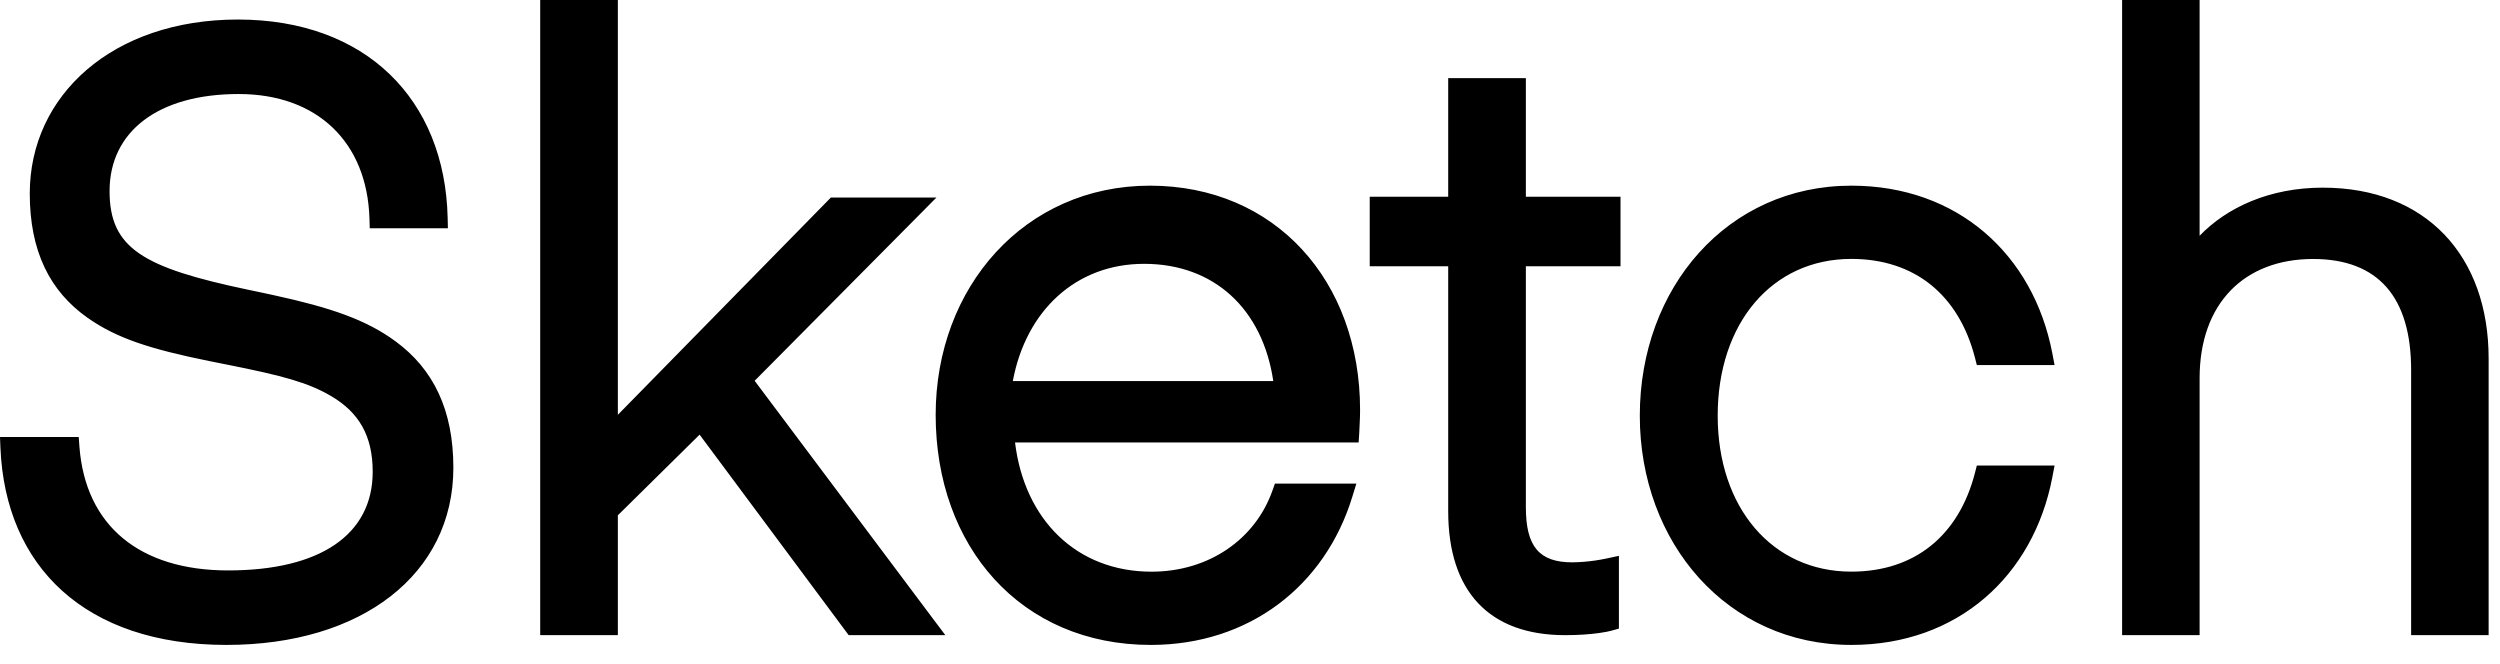
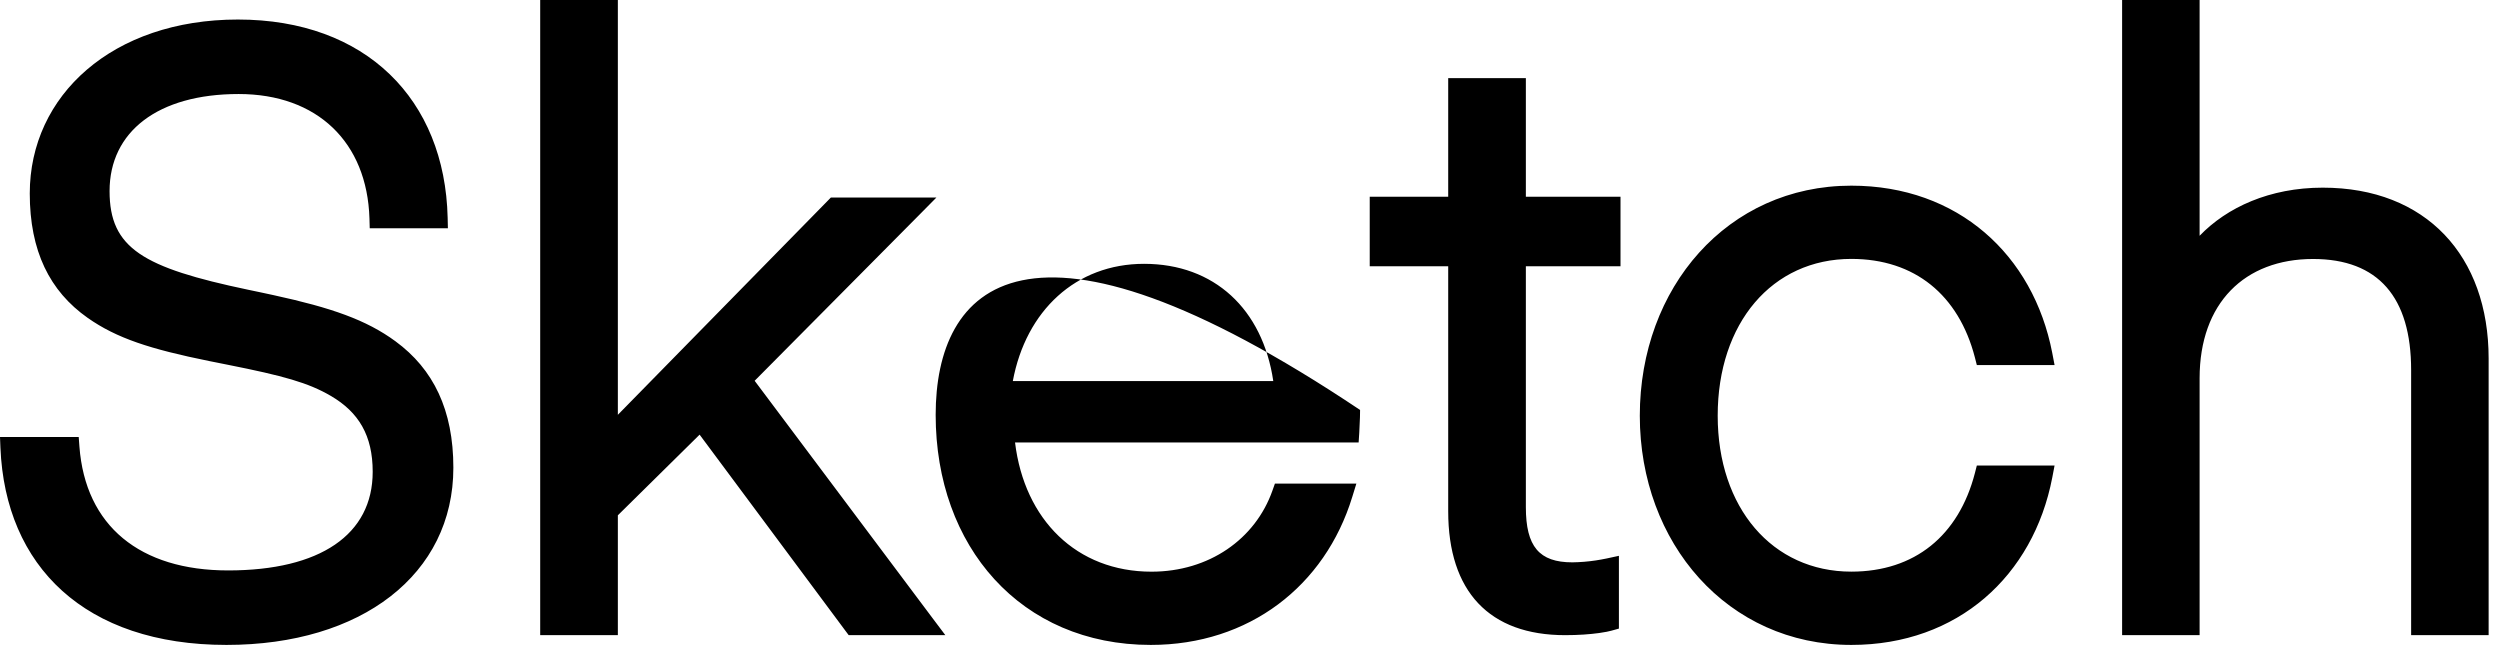
<svg xmlns="http://www.w3.org/2000/svg" fill="none" height="100%" overflow="visible" preserveAspectRatio="none" style="display: block;" viewBox="0 0 64 17" width="100%">
-   <path clip-rule="evenodd" d="M2.033 11.43L2.015 11.187H0L0.011 11.46C0.135 14.497 2.173 16.51 5.798 16.51C9.255 16.51 11.606 14.705 11.606 11.973C11.606 10.496 11.096 9.45 10.124 8.737C9.376 8.188 8.483 7.878 7 7.555L6.675 7.485L6.351 7.417C3.659 6.851 2.805 6.357 2.805 4.891C2.805 3.373 4.039 2.407 6.11 2.407C8.125 2.407 9.398 3.643 9.458 5.59L9.465 5.844H11.466L11.46 5.576C11.39 2.542 9.364 0.5 6.09 0.5C2.881 0.5 0.762 2.441 0.762 4.953C0.762 6.426 1.271 7.452 2.244 8.137C2.986 8.659 3.845 8.937 5.361 9.244C5.516 9.276 5.67 9.306 5.826 9.337C7.259 9.622 7.892 9.798 8.469 10.135C9.186 10.554 9.541 11.152 9.541 12.078C9.541 13.687 8.196 14.603 5.84 14.603C3.584 14.603 2.185 13.466 2.033 11.43V11.43ZM15.817 0.262V0H13.829V16.26H15.817V13.192L17.91 11.127L21.648 16.155L21.726 16.259H24.2L23.884 15.839L19.319 9.748L23.529 5.505L23.973 5.056H21.271L21.195 5.134L15.817 10.619V0.262V0.262ZM34.536 11.327H34.781L34.797 11.08C34.805 10.946 34.811 10.813 34.815 10.679C34.817 10.611 34.818 10.549 34.818 10.495C34.818 7.188 32.647 4.753 29.438 4.753C26.235 4.753 23.953 7.345 23.953 10.621C23.953 13.991 26.131 16.51 29.459 16.51C31.974 16.51 33.918 15.005 34.618 12.721L34.723 12.38H32.638L32.576 12.555C32.137 13.805 30.946 14.635 29.479 14.635C27.562 14.635 26.225 13.307 25.985 11.327H34.536H34.536ZM25.928 9.756C26.264 7.952 27.544 6.754 29.288 6.754C31.084 6.754 32.324 7.912 32.596 9.756H25.928H25.928ZM41.227 6.817H41.485V5.037H39.062V2.001H37.074V5.037H35.065V6.817H37.074V13.088C37.074 15.145 38.129 16.26 40.067 16.26C40.405 16.26 40.696 16.239 40.941 16.205C41.092 16.184 41.197 16.161 41.254 16.145L41.444 16.092V14.229L41.13 14.297C41.038 14.316 40.945 14.333 40.852 14.347C40.654 14.377 40.454 14.393 40.253 14.396C39.404 14.396 39.062 13.993 39.062 12.983V6.817H41.227V6.817ZM47.394 16.51C50.124 16.51 52.052 14.738 52.537 12.231L52.597 11.917H50.607L50.557 12.113C50.142 13.712 49.016 14.634 47.394 14.634C45.37 14.634 43.973 12.997 43.973 10.642C43.973 8.268 45.367 6.628 47.394 6.628C49.016 6.628 50.142 7.551 50.557 9.15L50.607 9.346H52.597L52.537 9.032C52.052 6.524 50.124 4.753 47.394 4.753C44.222 4.753 41.979 7.364 41.979 10.642C41.979 13.902 44.225 16.51 47.394 16.51V16.51ZM56.31 0.262V0H54.326V16.26H56.31V9.682C56.31 7.758 57.464 6.63 59.214 6.63C60.886 6.63 61.725 7.612 61.725 9.473V16.26H63.709V9.178C63.709 6.55 62.106 4.804 59.462 4.804C58.102 4.804 57.008 5.31 56.31 6.036V0.262V0.262Z" fill="black" fill-rule="evenodd" id="Vector" />
+   <path clip-rule="evenodd" d="M2.033 11.43L2.015 11.187H0L0.011 11.46C0.135 14.497 2.173 16.51 5.798 16.51C9.255 16.51 11.606 14.705 11.606 11.973C11.606 10.496 11.096 9.45 10.124 8.737C9.376 8.188 8.483 7.878 7 7.555L6.675 7.485L6.351 7.417C3.659 6.851 2.805 6.357 2.805 4.891C2.805 3.373 4.039 2.407 6.11 2.407C8.125 2.407 9.398 3.643 9.458 5.59L9.465 5.844H11.466L11.46 5.576C11.39 2.542 9.364 0.5 6.09 0.5C2.881 0.5 0.762 2.441 0.762 4.953C0.762 6.426 1.271 7.452 2.244 8.137C2.986 8.659 3.845 8.937 5.361 9.244C5.516 9.276 5.67 9.306 5.826 9.337C7.259 9.622 7.892 9.798 8.469 10.135C9.186 10.554 9.541 11.152 9.541 12.078C9.541 13.687 8.196 14.603 5.84 14.603C3.584 14.603 2.185 13.466 2.033 11.43V11.43ZM15.817 0.262V0H13.829V16.26H15.817V13.192L17.91 11.127L21.648 16.155L21.726 16.259H24.2L23.884 15.839L19.319 9.748L23.529 5.505L23.973 5.056H21.271L21.195 5.134L15.817 10.619V0.262V0.262ZM34.536 11.327H34.781L34.797 11.08C34.805 10.946 34.811 10.813 34.815 10.679C34.817 10.611 34.818 10.549 34.818 10.495C26.235 4.753 23.953 7.345 23.953 10.621C23.953 13.991 26.131 16.51 29.459 16.51C31.974 16.51 33.918 15.005 34.618 12.721L34.723 12.38H32.638L32.576 12.555C32.137 13.805 30.946 14.635 29.479 14.635C27.562 14.635 26.225 13.307 25.985 11.327H34.536H34.536ZM25.928 9.756C26.264 7.952 27.544 6.754 29.288 6.754C31.084 6.754 32.324 7.912 32.596 9.756H25.928H25.928ZM41.227 6.817H41.485V5.037H39.062V2.001H37.074V5.037H35.065V6.817H37.074V13.088C37.074 15.145 38.129 16.26 40.067 16.26C40.405 16.26 40.696 16.239 40.941 16.205C41.092 16.184 41.197 16.161 41.254 16.145L41.444 16.092V14.229L41.13 14.297C41.038 14.316 40.945 14.333 40.852 14.347C40.654 14.377 40.454 14.393 40.253 14.396C39.404 14.396 39.062 13.993 39.062 12.983V6.817H41.227V6.817ZM47.394 16.51C50.124 16.51 52.052 14.738 52.537 12.231L52.597 11.917H50.607L50.557 12.113C50.142 13.712 49.016 14.634 47.394 14.634C45.37 14.634 43.973 12.997 43.973 10.642C43.973 8.268 45.367 6.628 47.394 6.628C49.016 6.628 50.142 7.551 50.557 9.15L50.607 9.346H52.597L52.537 9.032C52.052 6.524 50.124 4.753 47.394 4.753C44.222 4.753 41.979 7.364 41.979 10.642C41.979 13.902 44.225 16.51 47.394 16.51V16.51ZM56.31 0.262V0H54.326V16.26H56.31V9.682C56.31 7.758 57.464 6.63 59.214 6.63C60.886 6.63 61.725 7.612 61.725 9.473V16.26H63.709V9.178C63.709 6.55 62.106 4.804 59.462 4.804C58.102 4.804 57.008 5.31 56.31 6.036V0.262V0.262Z" fill="black" fill-rule="evenodd" id="Vector" />
</svg>